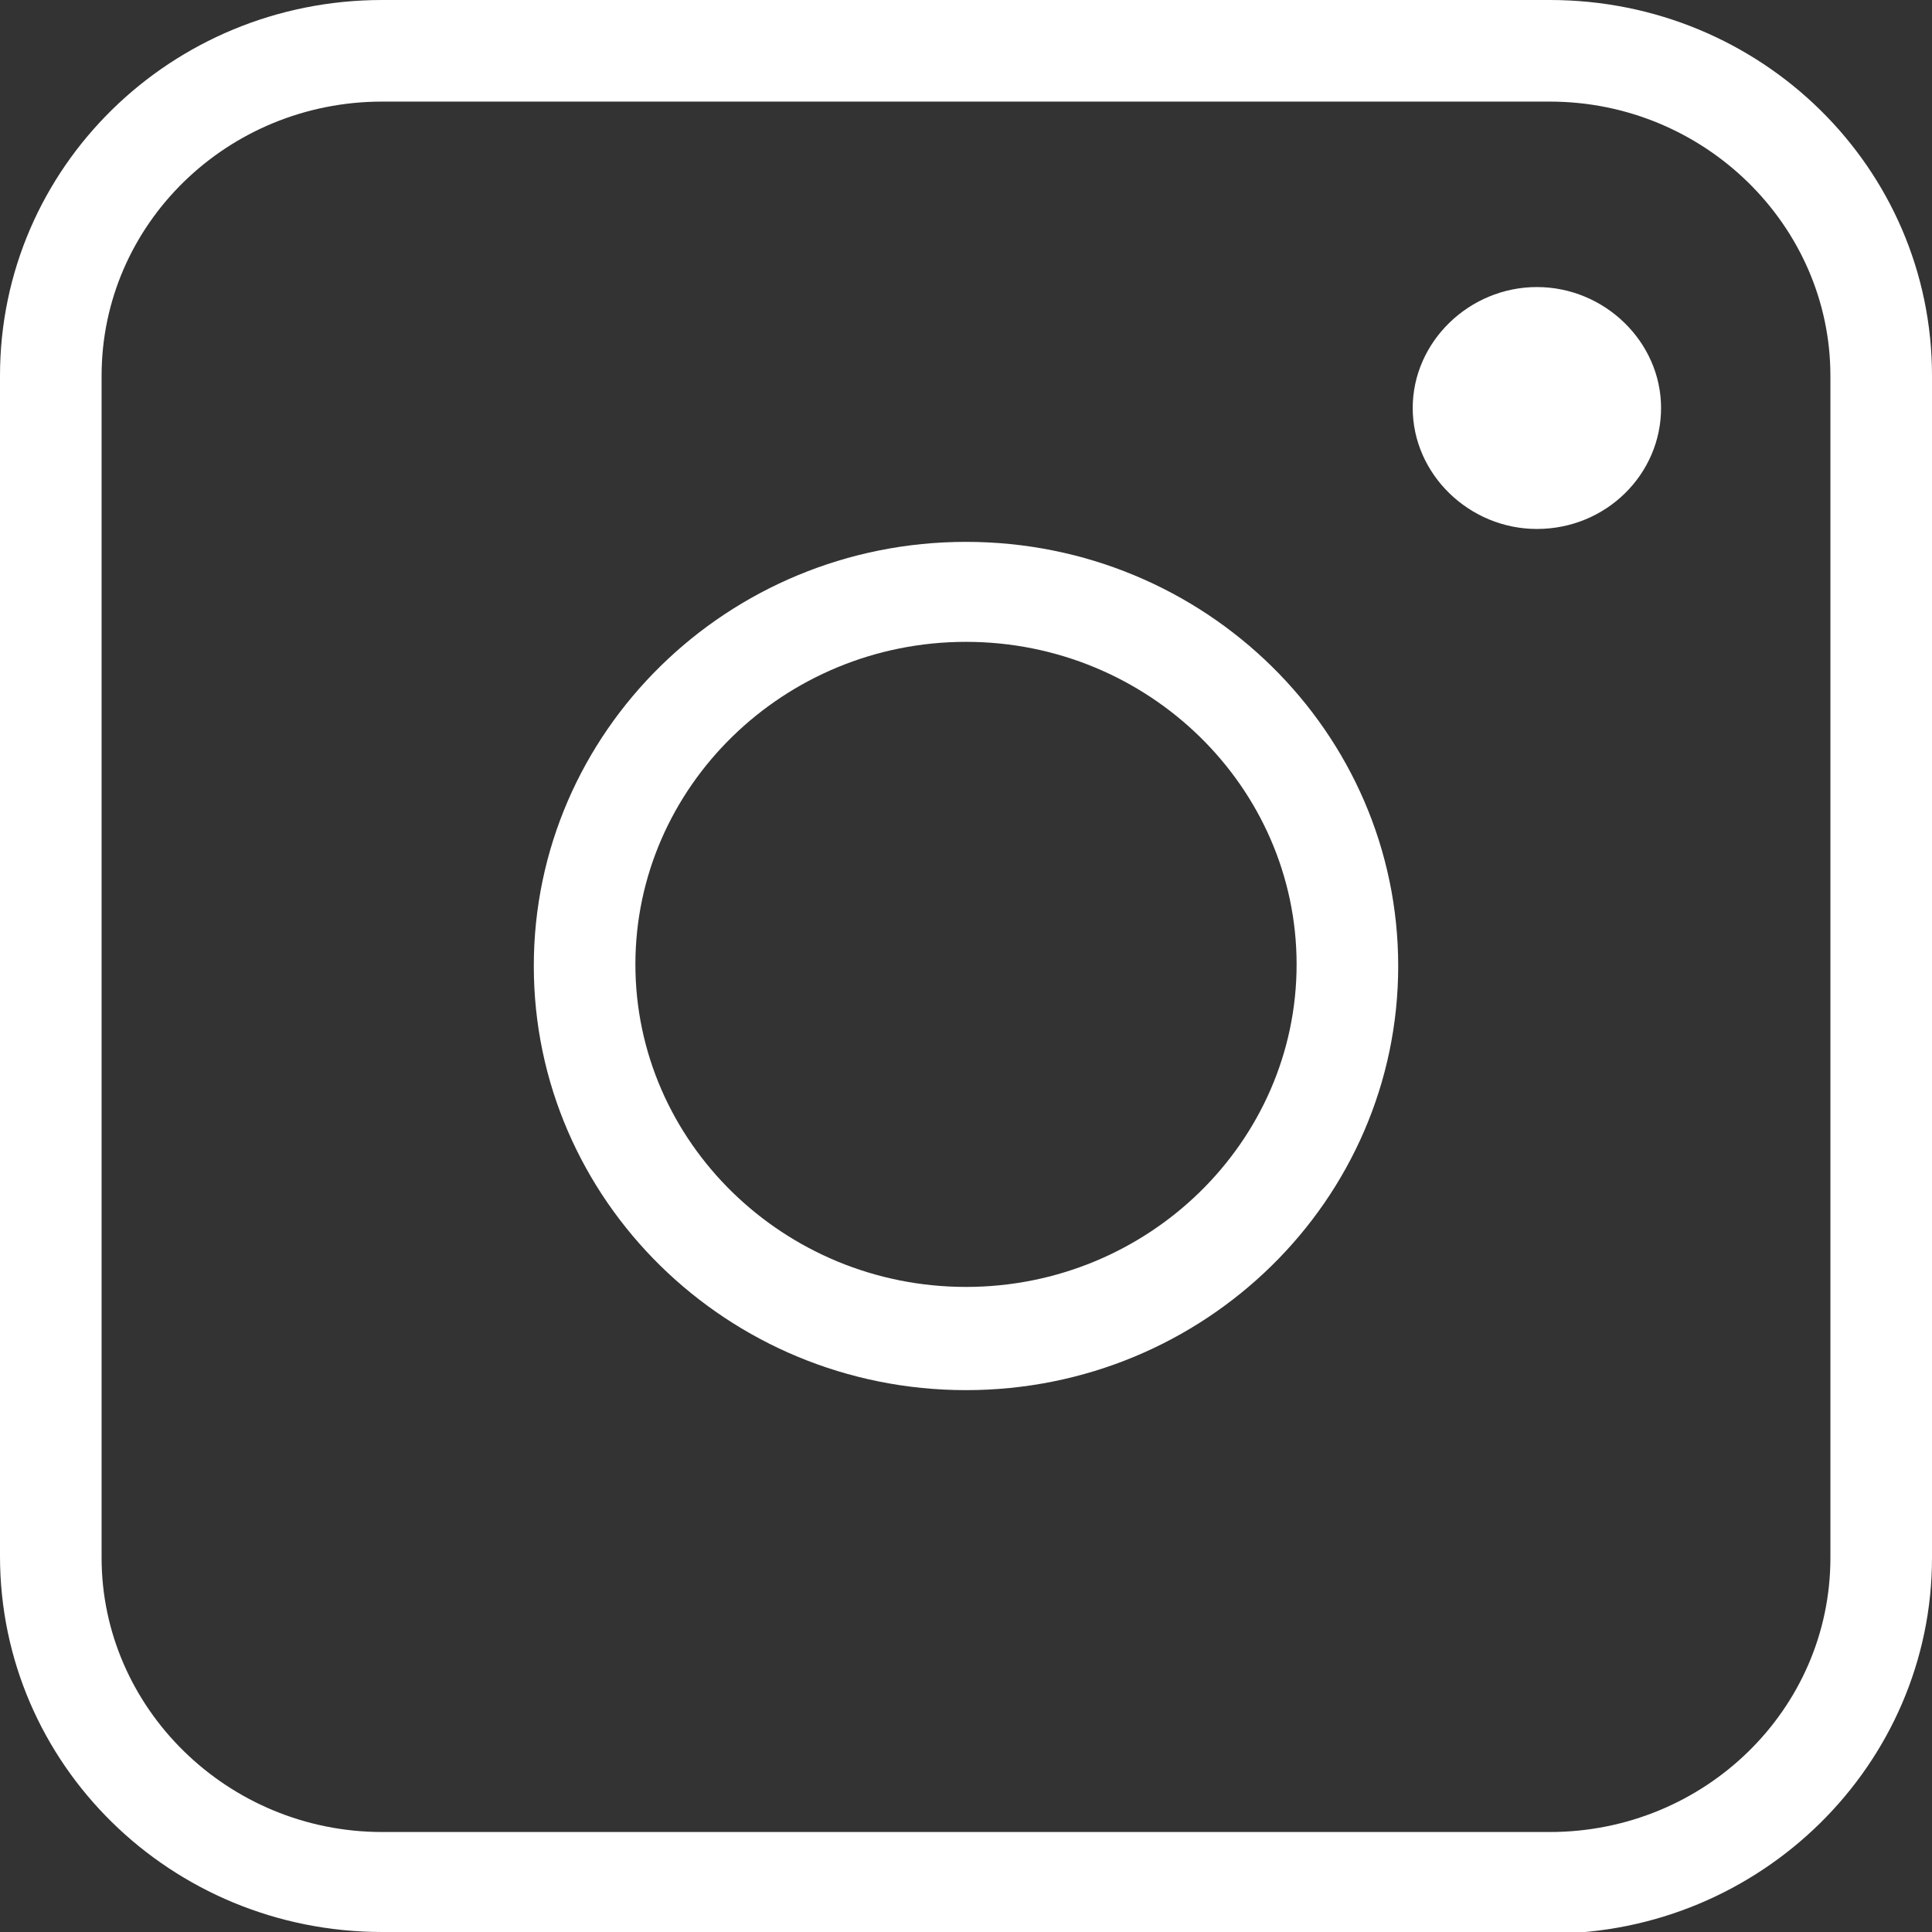
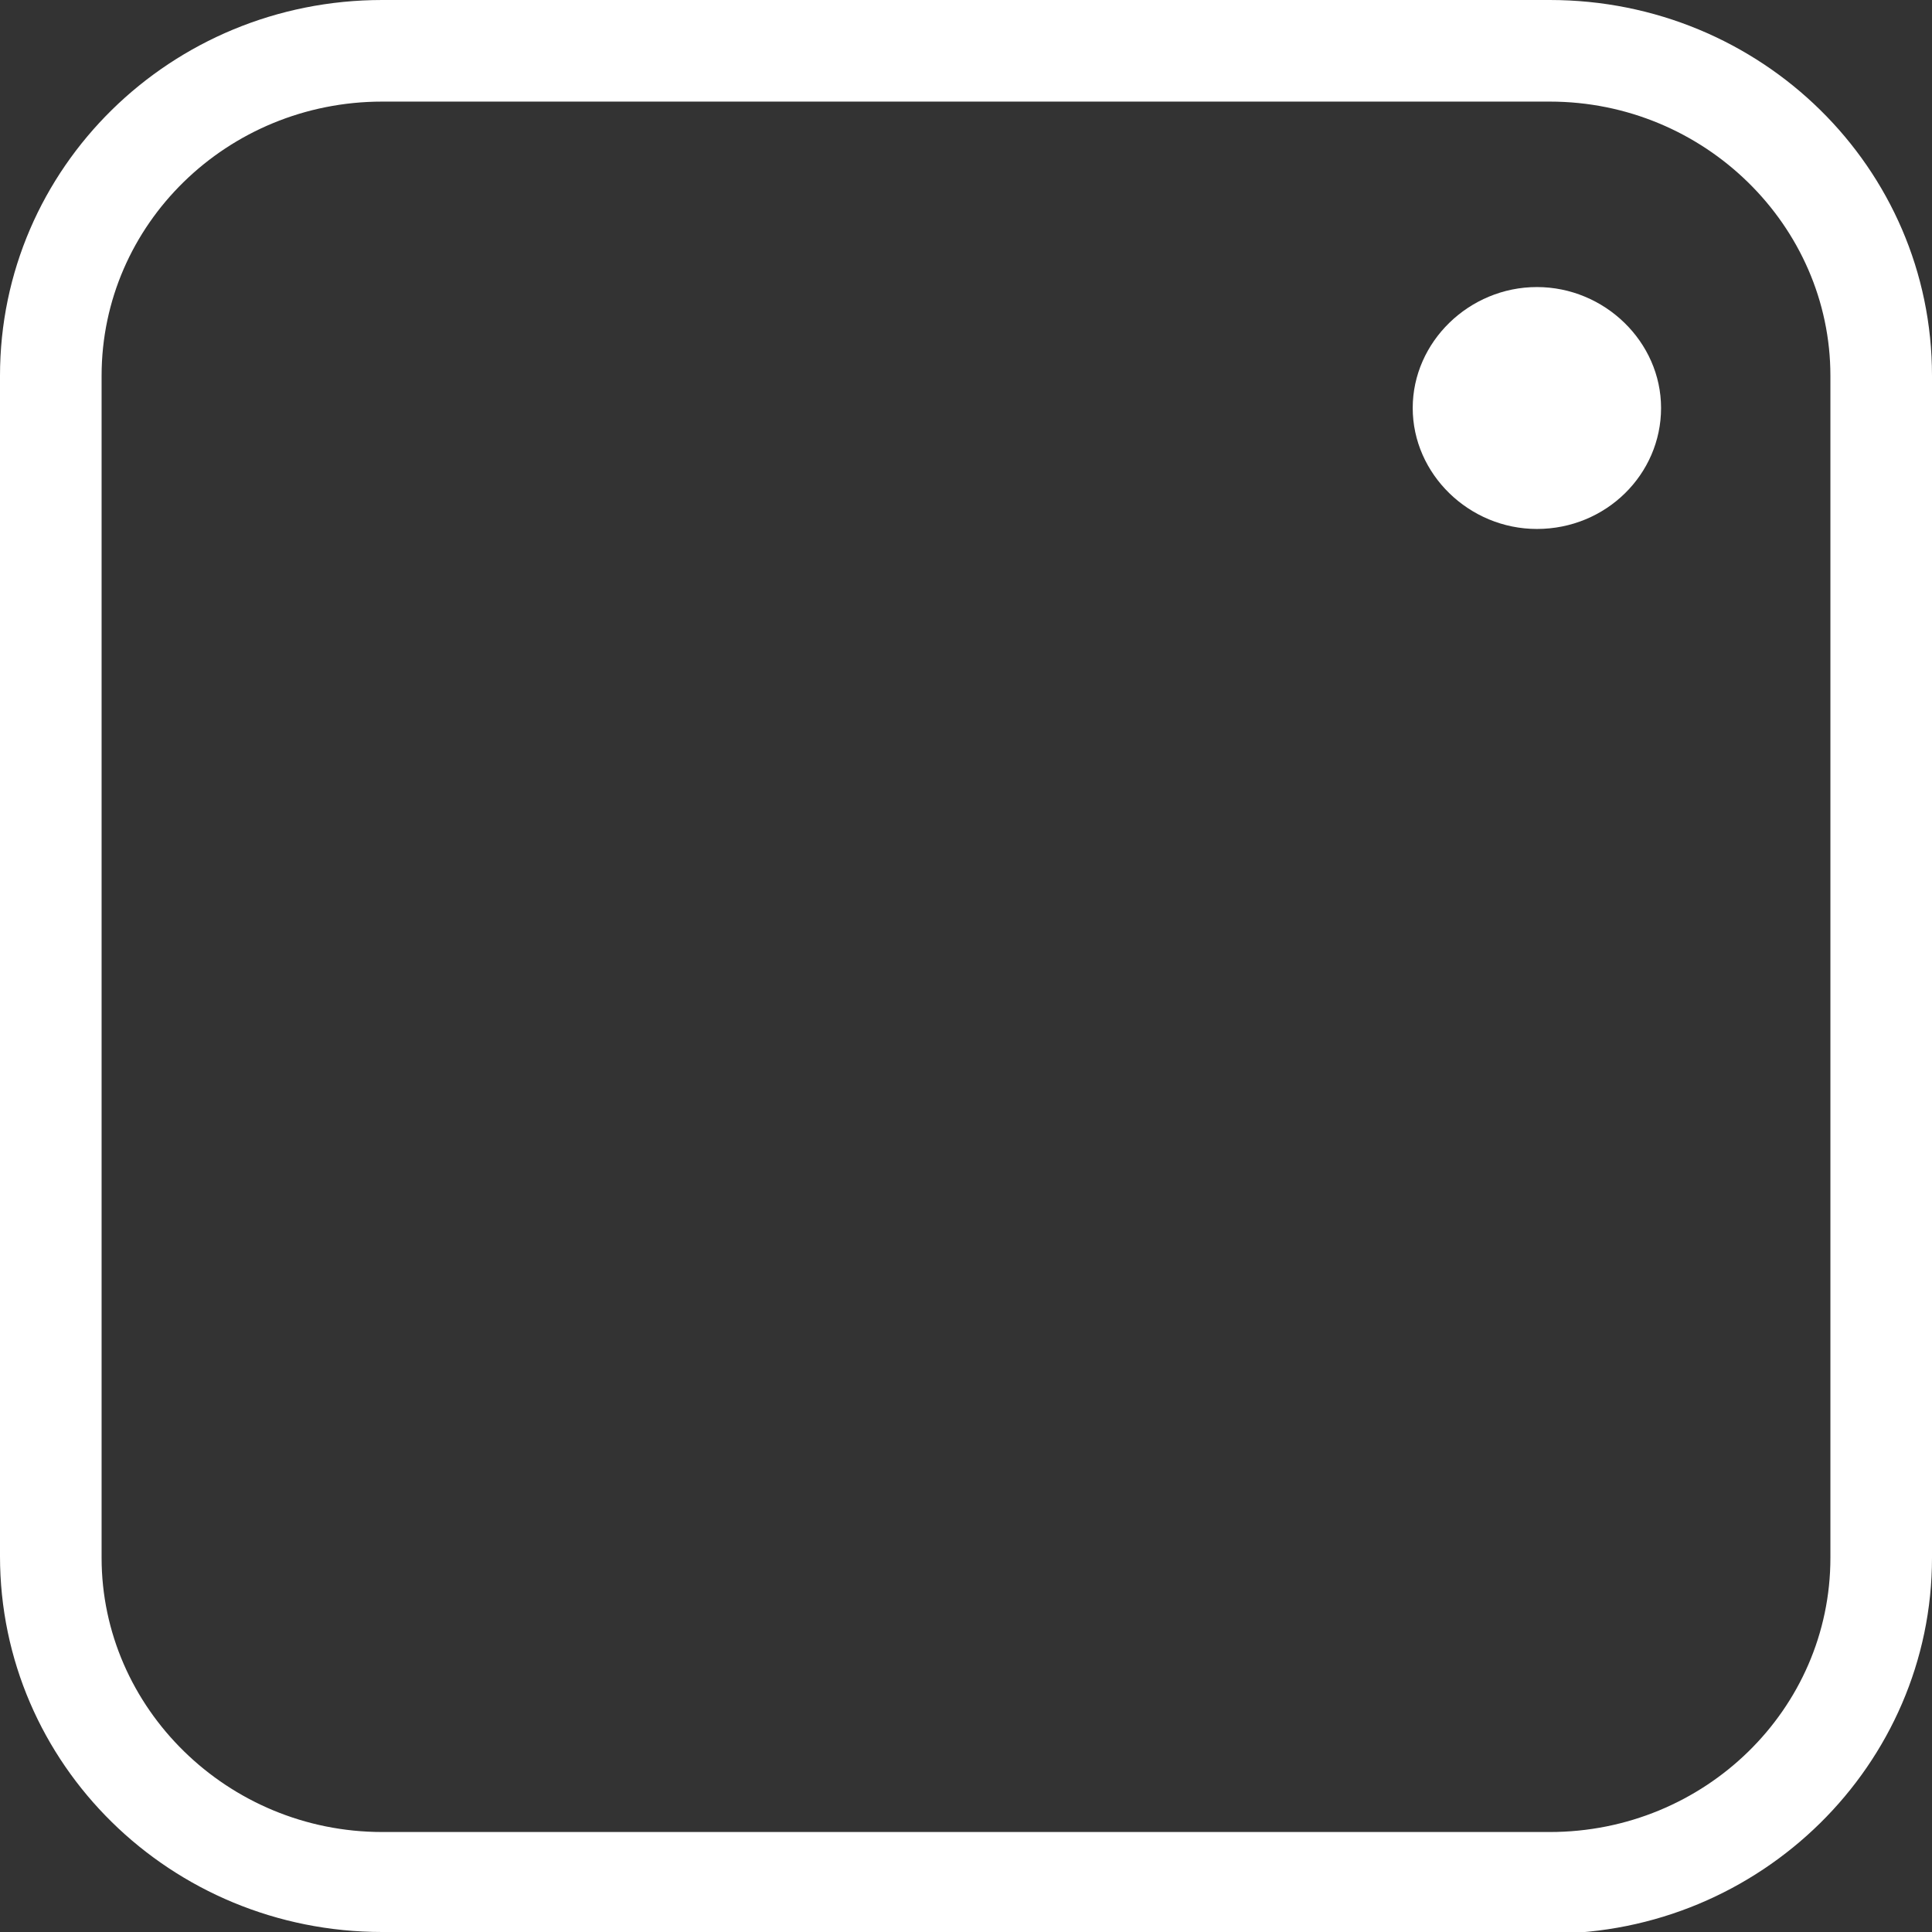
<svg xmlns="http://www.w3.org/2000/svg" id="_レイヤー_2" data-name="レイヤー 2" viewBox="0 0 11.98 11.98">
  <rect x="0" y="0" width="11.98" height="11.98" fill="#333333" stroke="none" />
  <defs>
    <style>
      .cls-1 {
        fill: #fff;
        stroke-width: 0px;
      }
    </style>
  </defs>
  <g id="_ベージデザイン" data-name="ベージデザイン">
    <g>
      <g>
        <path class="cls-1" d="M9.53,3.28c.43,0,.77-.34.77-.75s-.35-.75-.77-.75-.77.34-.77.75.35.75.77.75Z" />
        <path class="cls-1" d="M9.61,11.98H2.37c-1.31,0-2.37-1.04-2.37-2.33V2.33C0,1.04,1.06,0,2.37,0h7.24c1.31,0,2.37,1.04,2.37,2.33v7.33c0,1.28-1.06,2.33-2.37,2.33ZM2.37.63c-.96,0-1.74.76-1.74,1.7v7.33c0,.93.78,1.7,1.74,1.7h7.24c.96,0,1.74-.76,1.74-1.7V2.33c0-.93-.78-1.7-1.74-1.7H2.37Z" />
      </g>
-       <path class="cls-1" d="M5.99,8.62c-1.48,0-2.68-1.18-2.68-2.63s1.2-2.63,2.68-2.63,2.68,1.18,2.68,2.63-1.2,2.63-2.68,2.63ZM5.99,3.98c-1.13,0-2.05.9-2.05,2s.92,2,2.05,2,2.05-.9,2.05-2-.92-2-2.05-2Z" />
    </g>
  </g>
</svg>